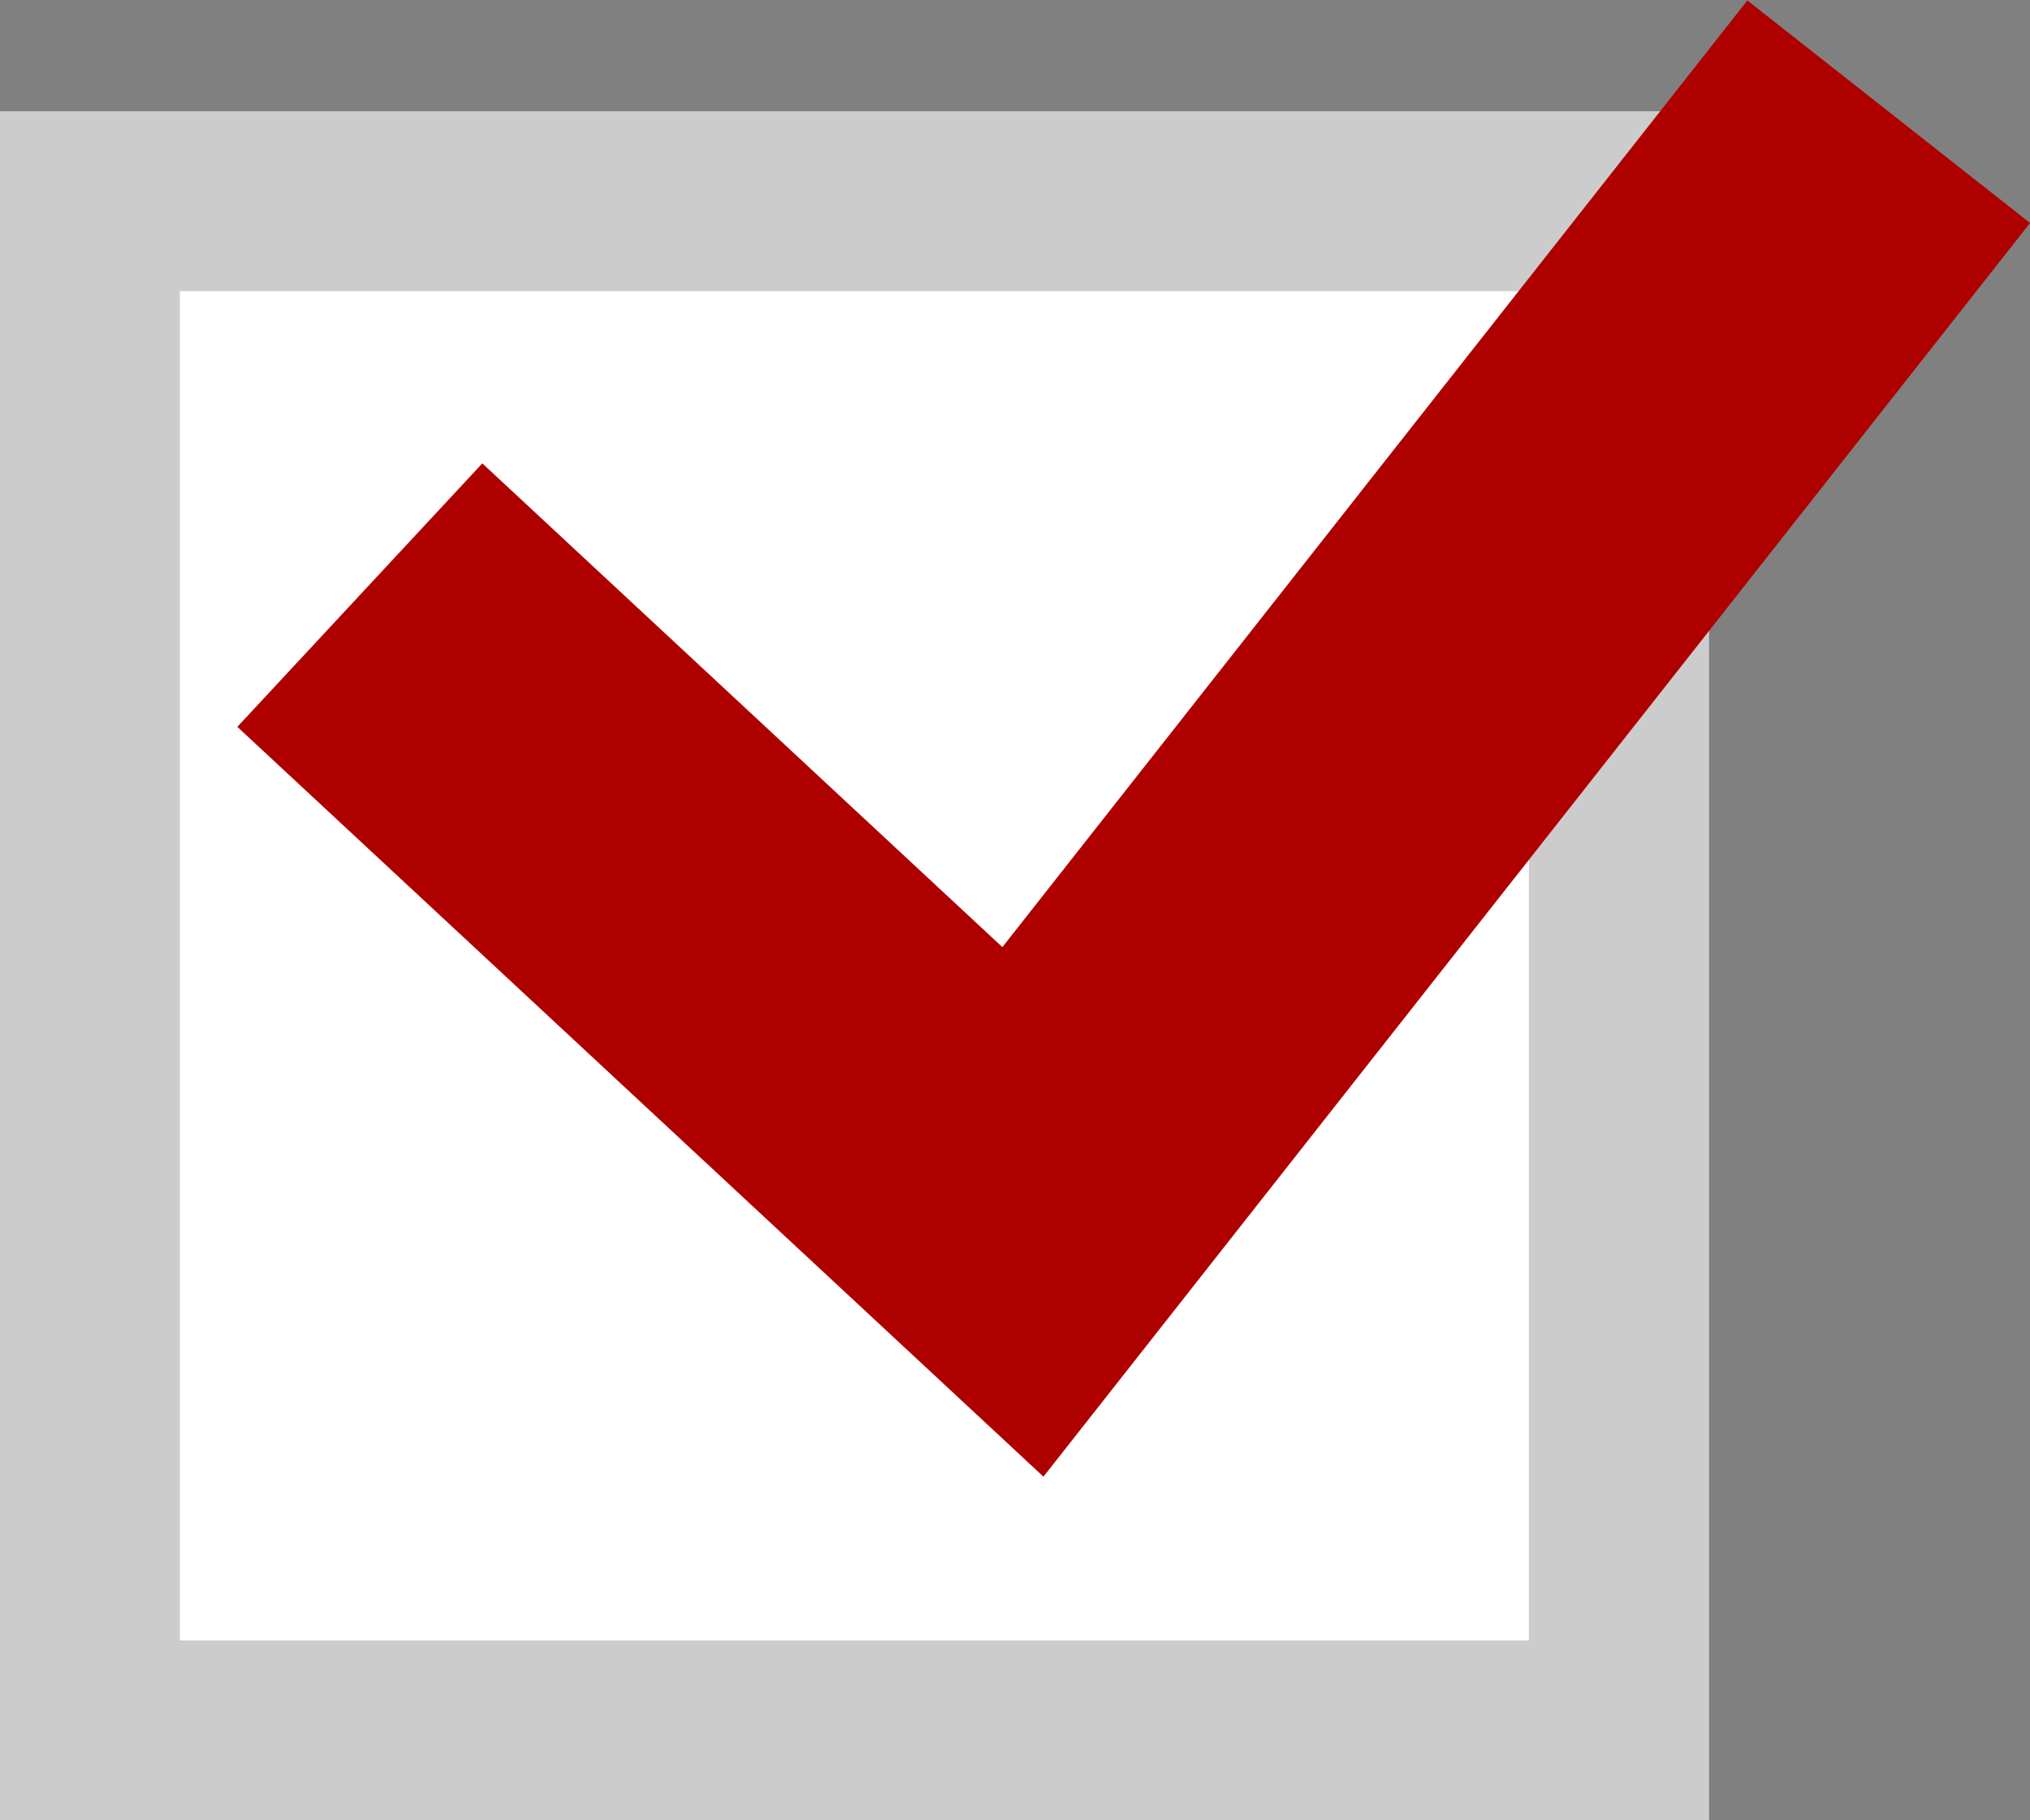
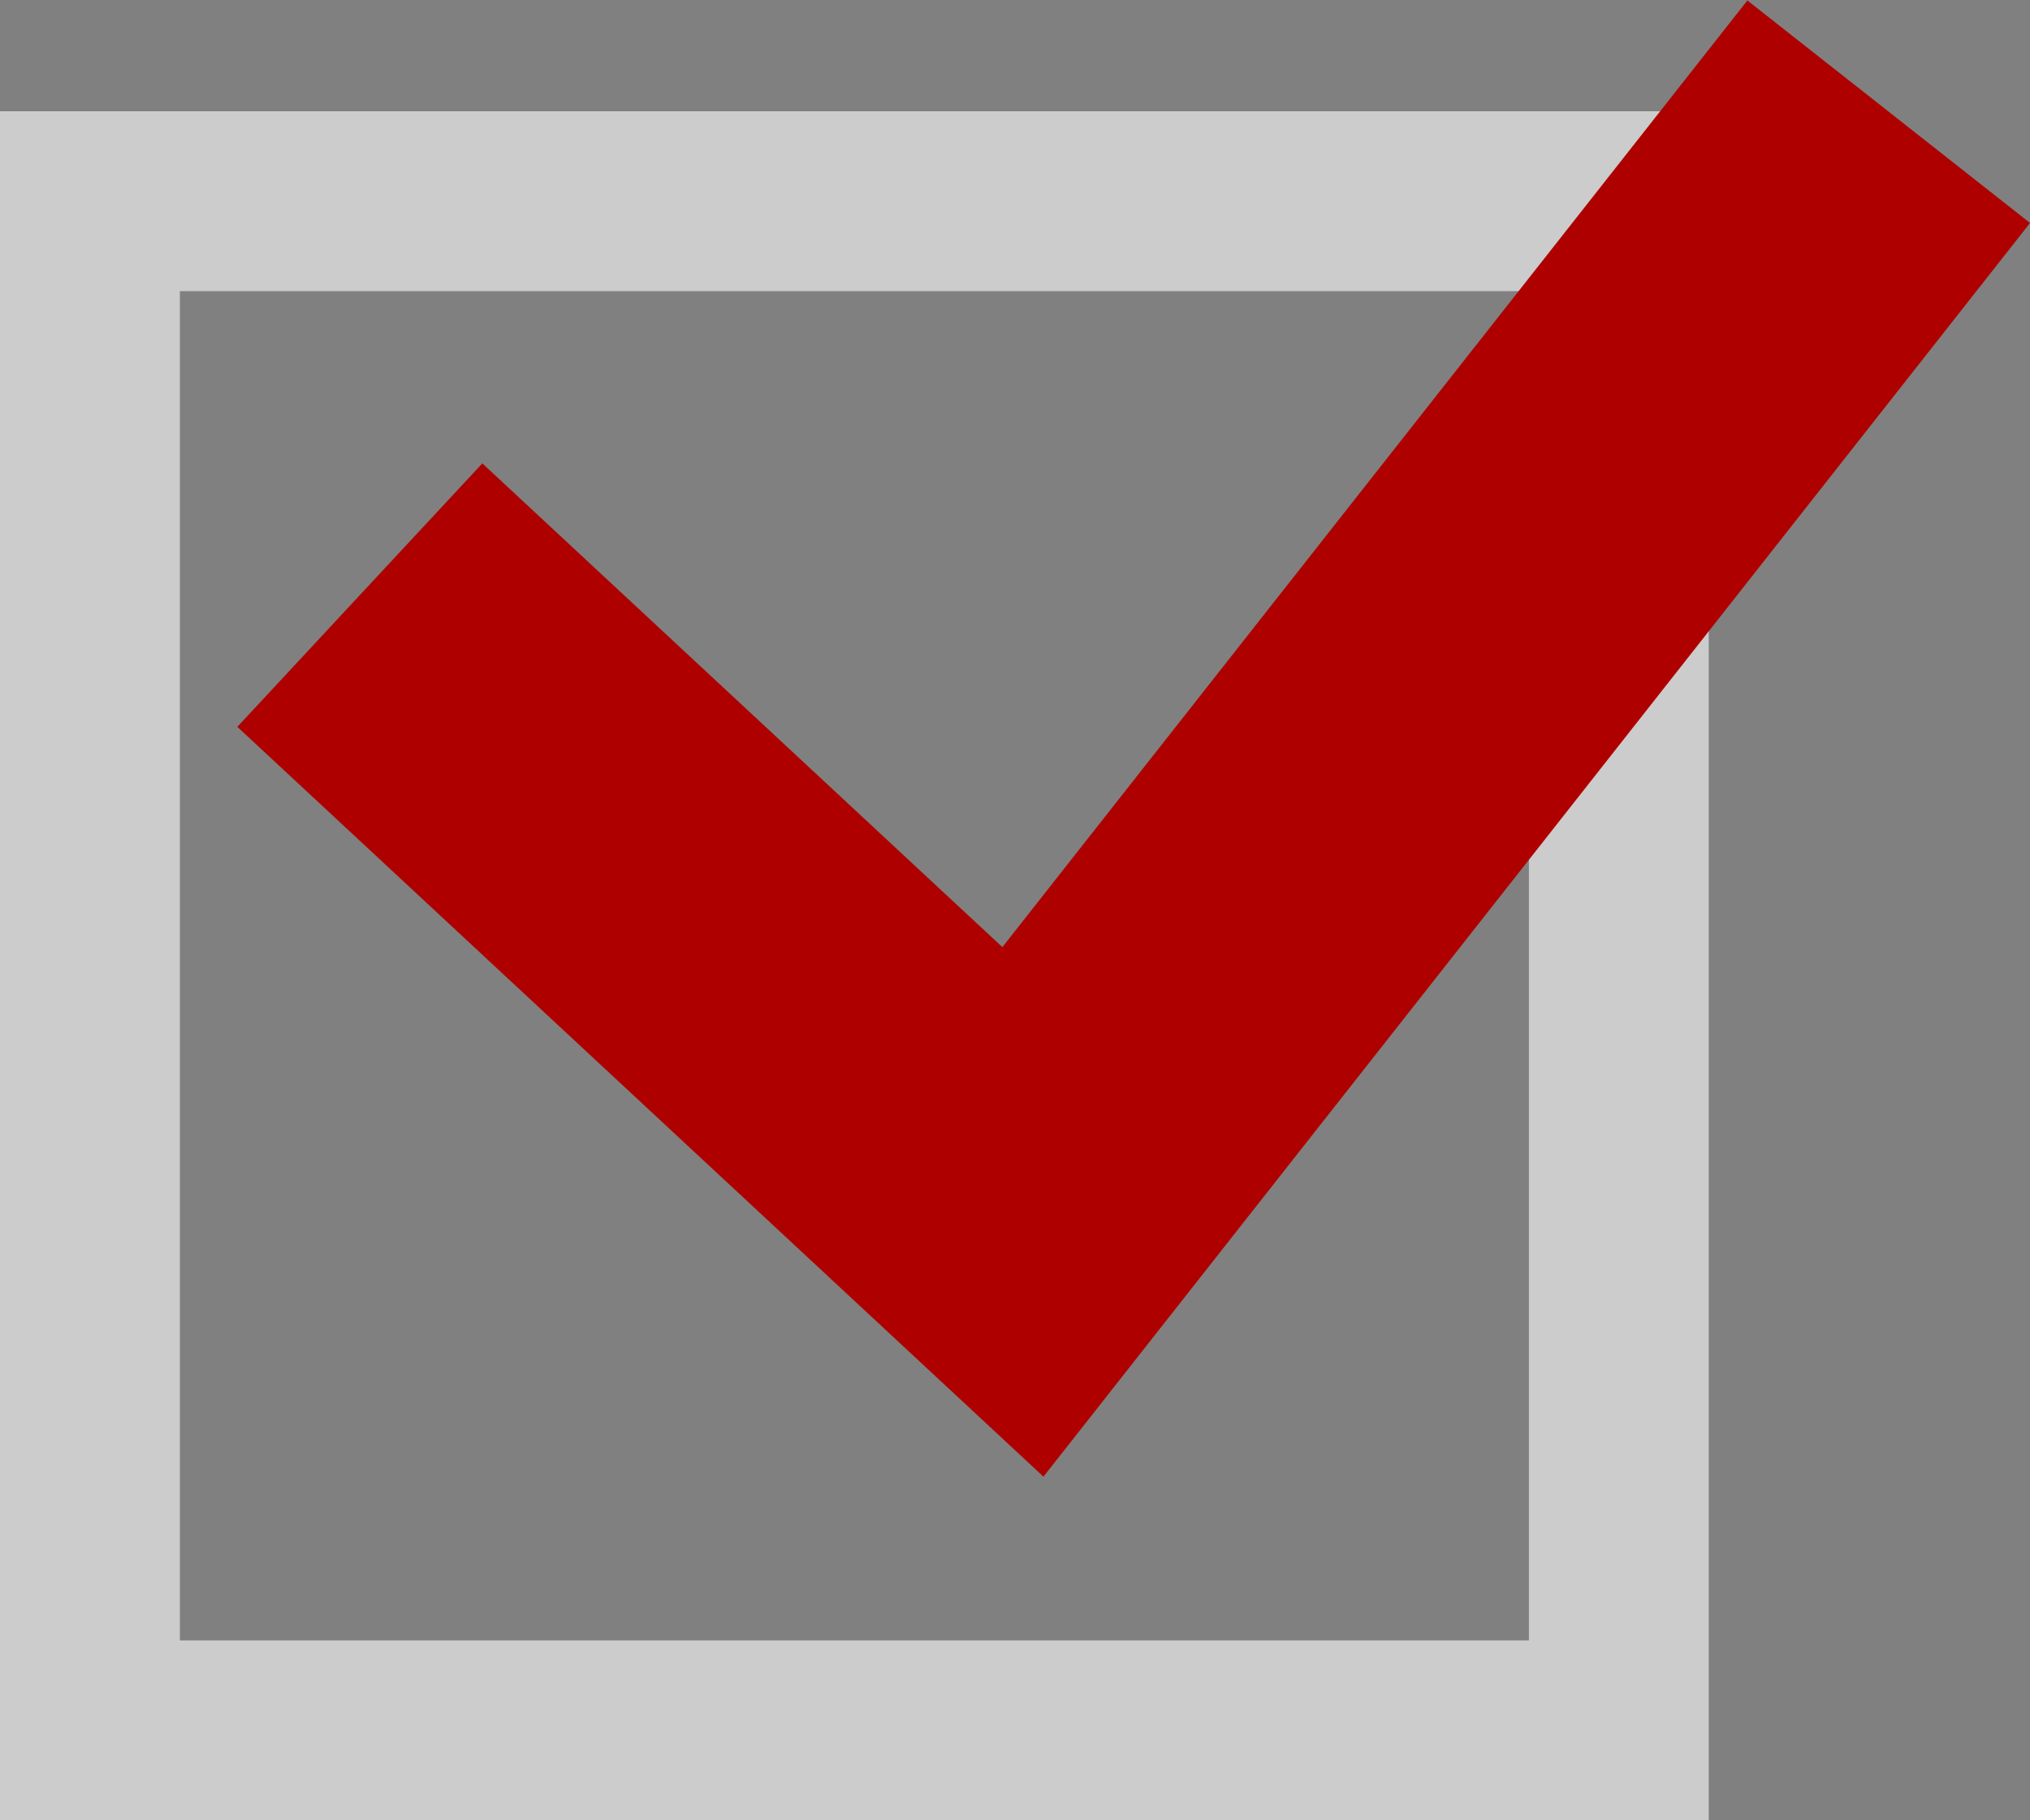
<svg xmlns="http://www.w3.org/2000/svg" width="22.572" height="20.237" viewBox="0 0 22.572 20.237">
  <rect x="0" y="0" width="22.572" height="20.237" fill="#808080" stroke="none" />
  <g transform="translate(0 1.237)">
    <g fill="#fff" stroke="#ccc" stroke-width="2">
-       <rect width="19" height="19" stroke="none" />
      <rect x="1" y="1" width="17" height="17" fill="none" />
    </g>
    <path d="M-6661.872,1039.4l7.373,6.857,9.627-12.231" transform="translate(6665.873 -1034.021)" fill="none" stroke="#af0000" stroke-width="4" />
  </g>
</svg>